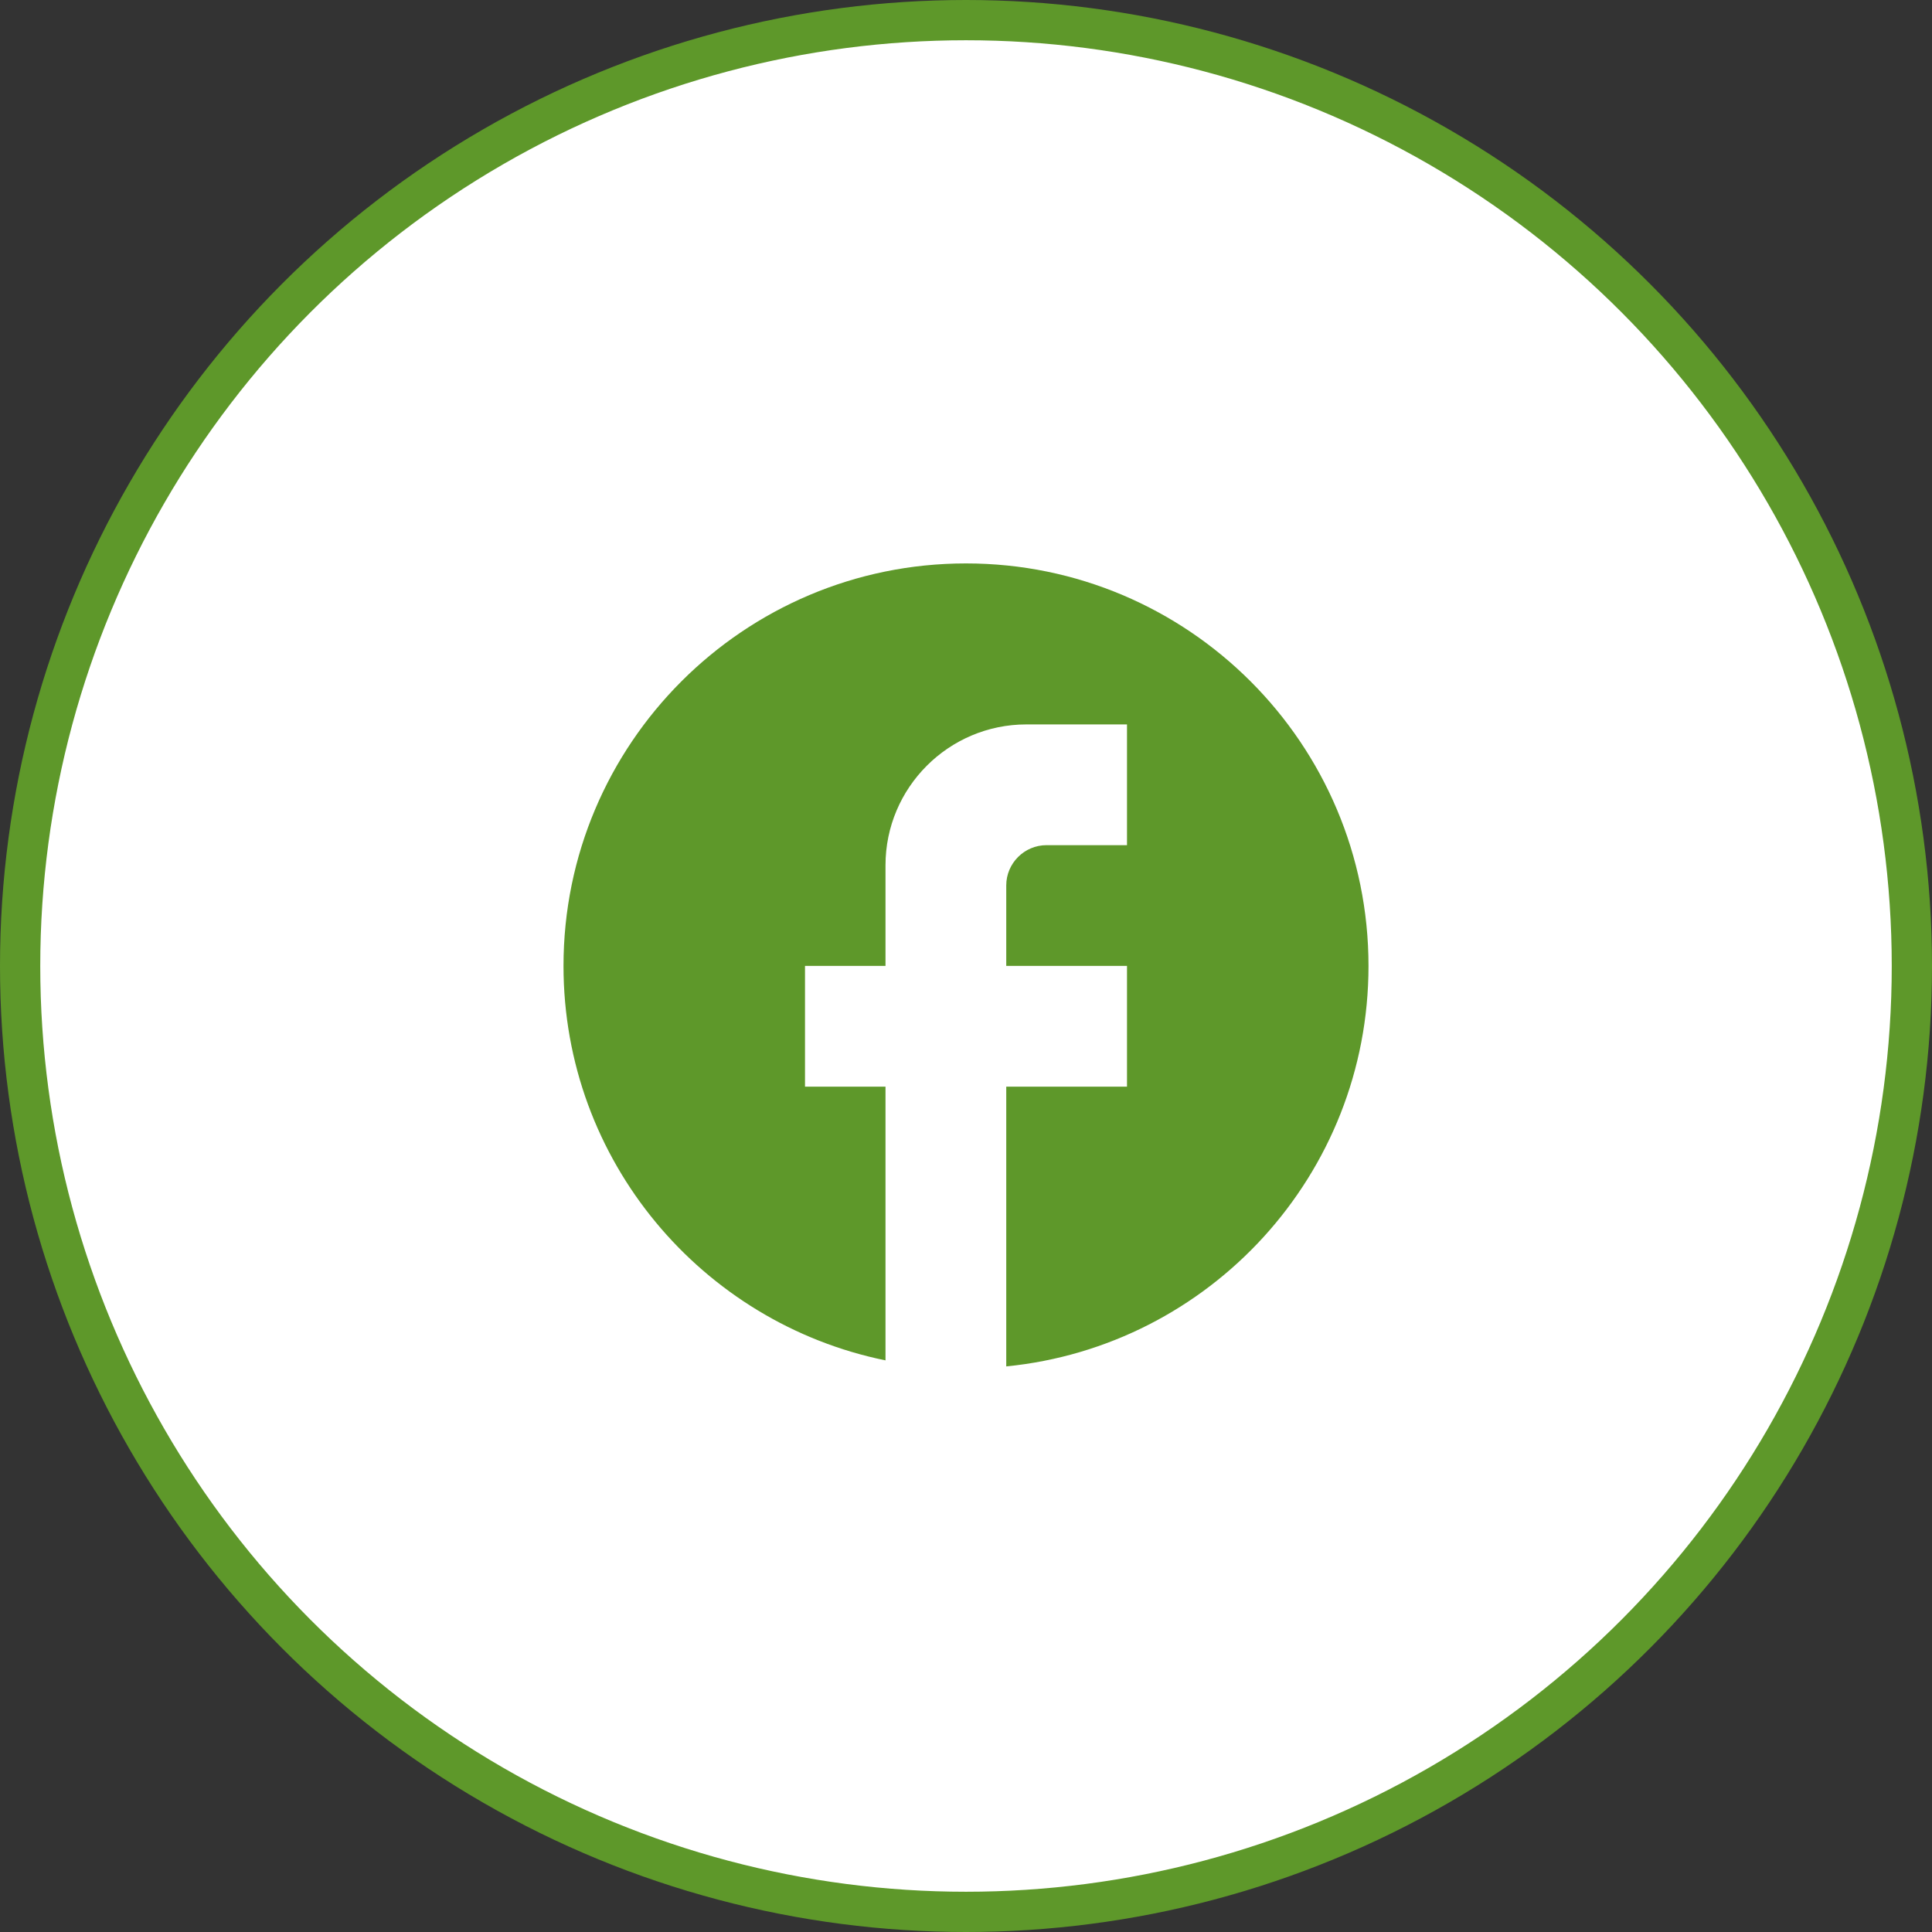
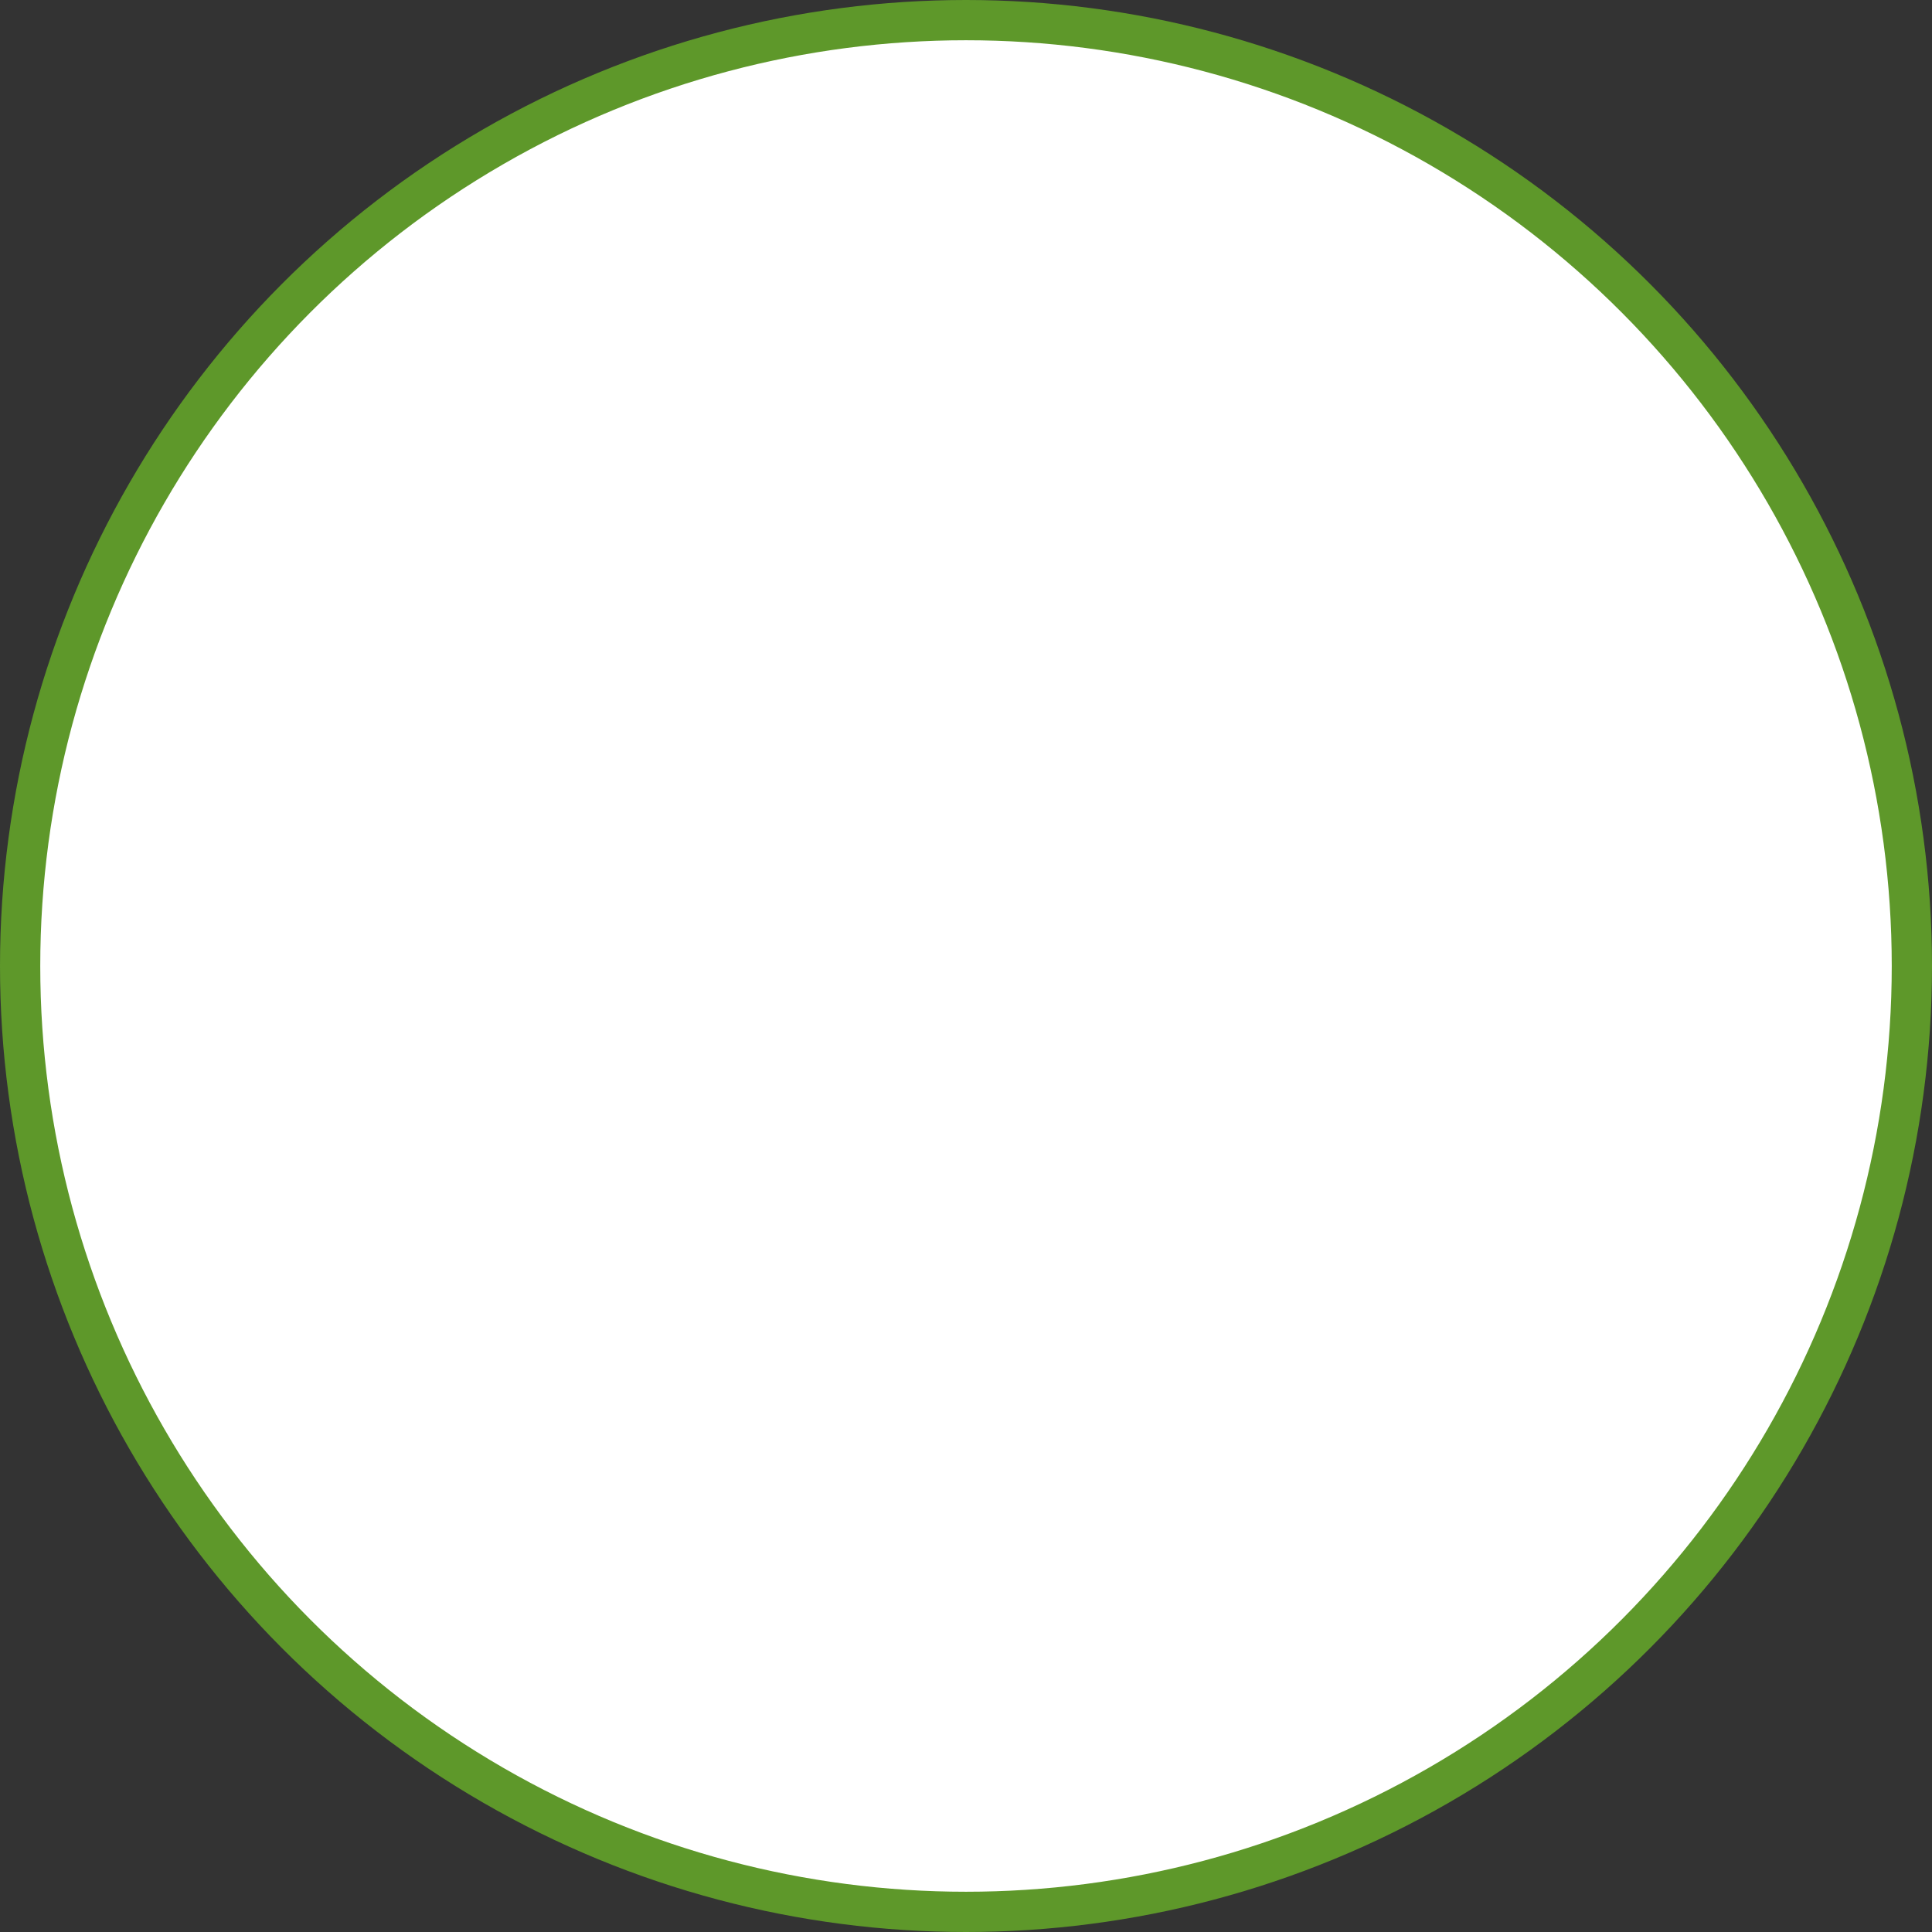
<svg xmlns="http://www.w3.org/2000/svg" width="48" height="48" viewBox="0 0 48 48" fill="none">
  <rect x="0" y="0" width="48" height="48" fill="#333333" stroke="none" />
  <circle cx="24" cy="24" r="23.5" fill="white" stroke="#5E982A" />
-   <path d="M34 23.998C34 18.478 29.52 13.998 24 13.998C18.48 13.998 14 18.478 14 23.998C14 28.838 17.44 32.868 22 33.798V26.998H20V23.998H22V21.498C22 19.568 23.57 17.998 25.5 17.998H28V20.998H26C25.45 20.998 25 21.448 25 21.998V23.998H28V26.998H25V33.948C30.05 33.448 34 29.188 34 23.998Z" fill="#5E982A" />
</svg>